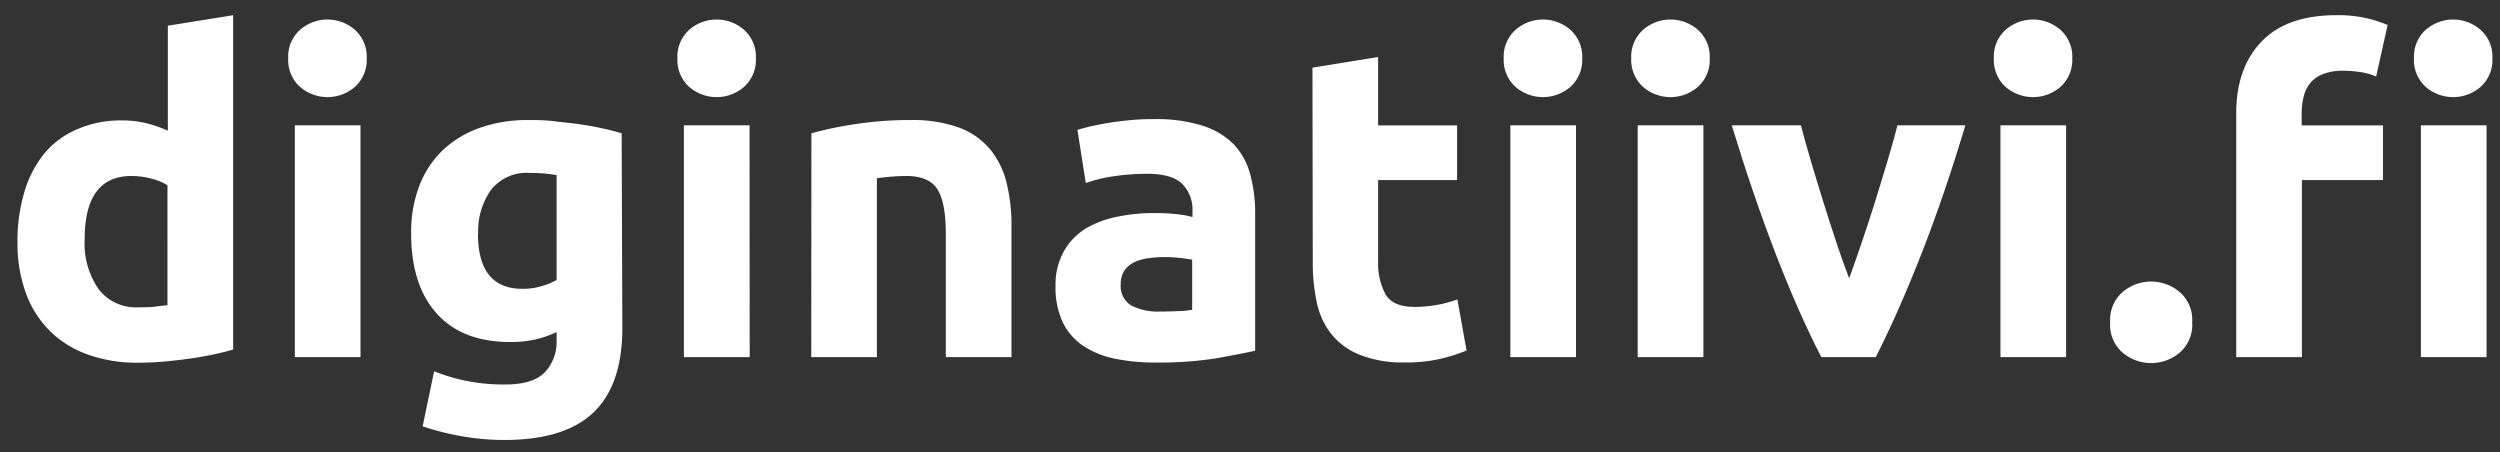
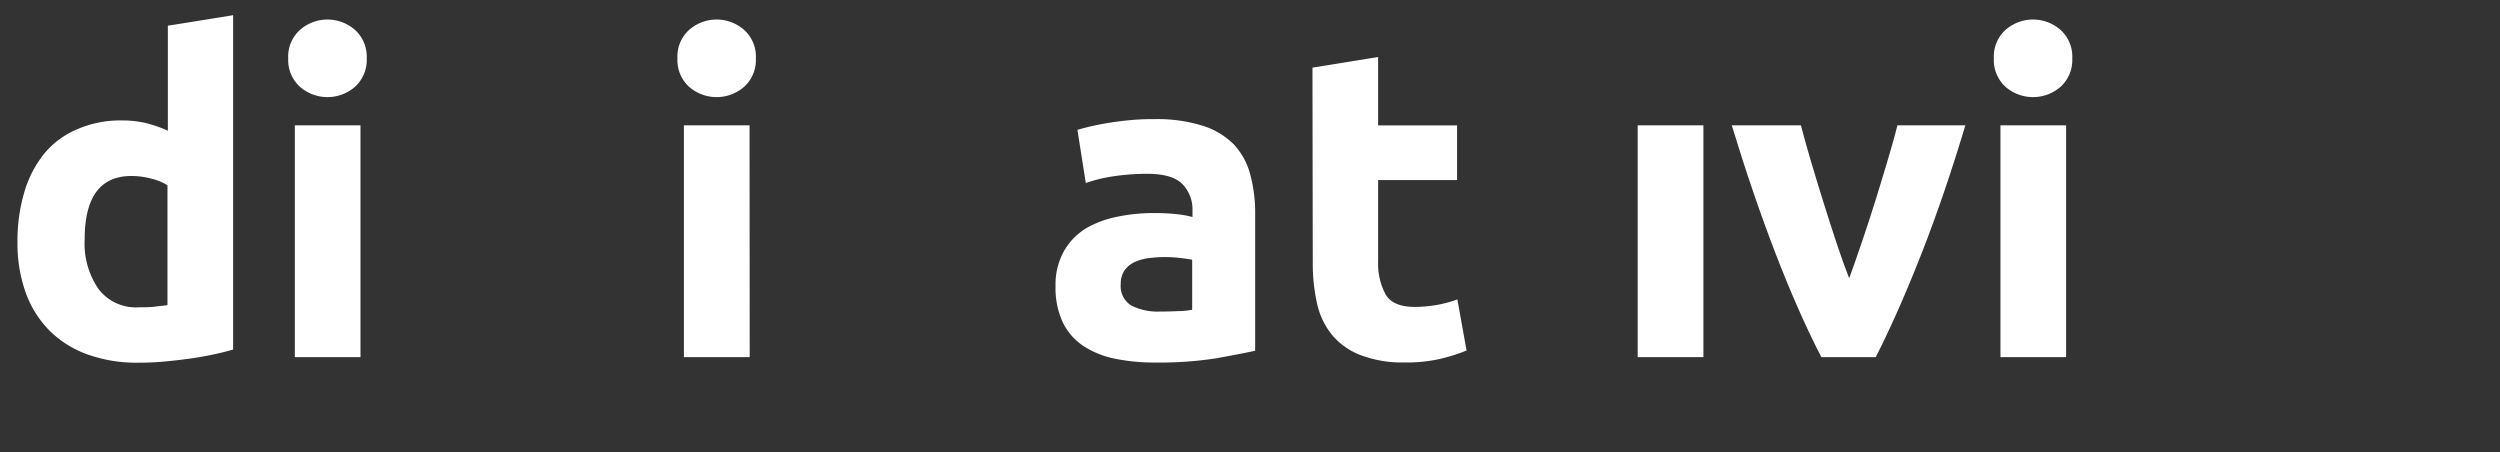
<svg xmlns="http://www.w3.org/2000/svg" id="Layer_1" data-name="Layer 1" viewBox="0 0 329 59.5">
  <rect x="0" y="0" width="329" height="59.5" fill="#333333" stroke="none" />
  <defs>
    <style>.cls-1{fill:#fff;}</style>
  </defs>
  <title>diginatiivi_valkoinen</title>
  <path class="cls-1" d="M30.68,46c-.77.23-1.66.45-2.66.66s-2.06.4-3.17.55-2.22.28-3.36.38-2.23.14-3.28.14a19.12,19.12,0,0,1-6.73-1.1,13.45,13.45,0,0,1-5-3.16,13.63,13.63,0,0,1-3.11-5,19.12,19.12,0,0,1-1.07-6.58,22.51,22.51,0,0,1,.93-6.7,14.57,14.57,0,0,1,2.67-5.07A11.29,11.29,0,0,1,10.18,17,14.21,14.21,0,0,1,16,15.85a13.69,13.69,0,0,1,3.22.35,17.78,17.78,0,0,1,2.87,1V3.38L30.68,2ZM11.14,31.52A10.56,10.56,0,0,0,12.94,38a6.17,6.17,0,0,0,5.33,2.44c.77,0,1.49,0,2.15-.09s1.2-.12,1.62-.2V24.38a7.4,7.4,0,0,0-2.12-.87,10.28,10.28,0,0,0-2.63-.35Q11.14,23.16,11.14,31.52Z" />
  <path class="cls-1" d="M48.26,7.68a4.77,4.77,0,0,1-1.54,3.74,5.51,5.51,0,0,1-7.25,0,4.74,4.74,0,0,1-1.54-3.74,4.71,4.71,0,0,1,1.54-3.74,5.48,5.48,0,0,1,7.25,0A4.74,4.74,0,0,1,48.26,7.68ZM47.44,47H38.8V16.49h8.64Z" />
-   <path class="cls-1" d="M81.9,43.17q0,7.48-3.8,11.11T66.35,57.9a31.85,31.85,0,0,1-5.57-.49,35.35,35.35,0,0,1-5.16-1.3l1.51-7.25a25.34,25.34,0,0,0,4.26,1.27,25,25,0,0,0,5.08.47q3.7,0,5.25-1.63a5.83,5.83,0,0,0,1.53-4.17V43.69a13.27,13.27,0,0,1-2.87,1,15.41,15.41,0,0,1-3.22.32q-6.31,0-9.68-3.74T54.11,30.76a17.09,17.09,0,0,1,1-6.12,13,13,0,0,1,3-4.72,13.67,13.67,0,0,1,4.9-3.05,18.73,18.73,0,0,1,6.56-1.07c1,0,2.11,0,3.22.14s2.19.23,3.27.38,2.12.34,3.11.55,1.86.44,2.64.67Zm-19-12.41q0,7.25,5.86,7.25a8.33,8.33,0,0,0,2.49-.35,9.36,9.36,0,0,0,2-.81V23.05q-.63-.12-1.5-.21c-.58-.05-1.26-.08-2-.08A5.94,5.94,0,0,0,64.61,25,9.37,9.37,0,0,0,62.93,30.76Z" />
  <path class="cls-1" d="M99.47,7.68a4.74,4.74,0,0,1-1.54,3.74,5.51,5.51,0,0,1-7.25,0,4.76,4.76,0,0,1-1.53-3.74,4.73,4.73,0,0,1,1.53-3.74,5.48,5.48,0,0,1,7.25,0A4.71,4.71,0,0,1,99.47,7.68ZM98.66,47H90V16.49h8.64Z" />
-   <path class="cls-1" d="M106.78,17.54a47.68,47.68,0,0,1,5.68-1.19,46.43,46.43,0,0,1,7.31-.55,18,18,0,0,1,6.47,1,9.75,9.75,0,0,1,4.08,2.87,11.23,11.23,0,0,1,2.15,4.41,23.22,23.22,0,0,1,.64,5.68V47h-8.64V30.82c0-2.78-.37-4.76-1.11-5.92s-2.1-1.74-4.11-1.74q-.93,0-2,.09c-.69.06-1.31.13-1.85.2V47h-8.64Z" />
  <path class="cls-1" d="M151.9,15.68a20,20,0,0,1,6.38.87A10,10,0,0,1,162.37,19,9.2,9.2,0,0,1,164.54,23a19.29,19.29,0,0,1,.64,5.16v18q-1.86.4-5.16,1a49.24,49.24,0,0,1-8,.55,25.88,25.88,0,0,1-5.37-.52,11.78,11.78,0,0,1-4.15-1.71,7.78,7.78,0,0,1-2.66-3.11,10.67,10.67,0,0,1-.93-4.7A9,9,0,0,1,140,33.08a8.31,8.31,0,0,1,2.87-3A13.1,13.1,0,0,1,147,28.53a23,23,0,0,1,4.81-.49,26.69,26.69,0,0,1,3,.14,13,13,0,0,1,2.12.38v-.81a4.79,4.79,0,0,0-1.34-3.54c-.89-.89-2.43-1.34-4.64-1.34a29.9,29.9,0,0,0-4.35.32,19,19,0,0,0-3.71.9l-1.1-7c.5-.15,1.13-.32,1.88-.49s1.58-.33,2.47-.47,1.83-.25,2.81-.34A29.63,29.63,0,0,1,151.9,15.68ZM152.6,41q1.28,0,2.43-.06c.78,0,1.39-.1,1.86-.17V34.18c-.35-.07-.87-.15-1.57-.23a16.72,16.72,0,0,0-1.91-.12,16.52,16.52,0,0,0-2.29.15,6.08,6.08,0,0,0-1.89.55,3.25,3.25,0,0,0-1.27,1.1,3.09,3.09,0,0,0-.47,1.74,3,3,0,0,0,1.36,2.82A7.59,7.59,0,0,0,152.6,41Z" />
  <path class="cls-1" d="M172.72,8.9l8.64-1.4v9h10.39v7.2H181.36V34.42a8.55,8.55,0,0,0,1,4.35c.64,1.08,1.92,1.62,3.86,1.62a17,17,0,0,0,2.87-.26,15.61,15.61,0,0,0,2.7-.73L193,46.13a23.77,23.77,0,0,1-3.48,1.1,20.14,20.14,0,0,1-4.69.47,15.4,15.4,0,0,1-5.86-1,9.13,9.13,0,0,1-3.71-2.67,9.92,9.92,0,0,1-1.95-4.15,24.27,24.27,0,0,1-.55-5.39Z" />
-   <path class="cls-1" d="M208.22,7.68a4.77,4.77,0,0,1-1.54,3.74,5.51,5.51,0,0,1-7.25,0,4.74,4.74,0,0,1-1.54-3.74,4.71,4.71,0,0,1,1.54-3.74,5.48,5.48,0,0,1,7.25,0A4.74,4.74,0,0,1,208.22,7.68ZM207.4,47h-8.64V16.49h8.64Z" />
-   <path class="cls-1" d="M225,7.68a4.77,4.77,0,0,1-1.54,3.74,5.51,5.51,0,0,1-7.25,0,4.77,4.77,0,0,1-1.54-3.74,4.74,4.74,0,0,1,1.54-3.74,5.48,5.48,0,0,1,7.25,0A4.74,4.74,0,0,1,225,7.68ZM224.17,47h-8.65V16.49h8.65Z" />
+   <path class="cls-1" d="M225,7.68A4.74,4.74,0,0,1,225,7.68ZM224.17,47h-8.65V16.49h8.65Z" />
  <path class="cls-1" d="M239.69,47q-3-5.8-6-13.57t-5.79-16.94H237q.59,2.27,1.37,4.9c.52,1.76,1.07,3.54,1.63,5.34s1.13,3.55,1.69,5.25,1.12,3.25,1.66,4.64q.77-2.09,1.63-4.64c.58-1.7,1.16-3.45,1.72-5.25s1.11-3.58,1.63-5.34,1-3.39,1.37-4.9h8.94q-2.74,9.17-5.79,16.94t-6,13.57Z" />
  <path class="cls-1" d="M272.71,7.68a4.74,4.74,0,0,1-1.54,3.74,5.51,5.51,0,0,1-7.25,0,4.76,4.76,0,0,1-1.53-3.74,4.73,4.73,0,0,1,1.53-3.74,5.48,5.48,0,0,1,7.25,0A4.71,4.71,0,0,1,272.71,7.68ZM271.9,47h-8.64V16.49h8.64Z" />
-   <path class="cls-1" d="M288.49,42.42a4.83,4.83,0,0,1-1.66,4,5.82,5.82,0,0,1-7.48,0,4.85,4.85,0,0,1-1.65-4,4.84,4.84,0,0,1,1.65-4,5.79,5.79,0,0,1,7.48,0A4.82,4.82,0,0,1,288.49,42.42Z" />
-   <path class="cls-1" d="M307.51,2a16.71,16.71,0,0,1,4,.41,19.6,19.6,0,0,1,2.7.87l-1.51,6.79a8.1,8.1,0,0,0-2.06-.58,14.53,14.53,0,0,0-2.29-.18,7,7,0,0,0-2.64.44,4,4,0,0,0-1.68,1.18,4.58,4.58,0,0,0-.87,1.8,9,9,0,0,0-.26,2.26v1.51H313.6v7.2H302.93V47h-8.64V14.87q0-5.92,3.33-9.4T307.51,2ZM328,7.68a4.74,4.74,0,0,1-1.54,3.74,5.51,5.51,0,0,1-7.25,0,4.76,4.76,0,0,1-1.53-3.74,4.73,4.73,0,0,1,1.53-3.74,5.48,5.48,0,0,1,7.25,0A4.71,4.71,0,0,1,328,7.68ZM327.23,47h-8.64V16.49h8.64Z" />
</svg>